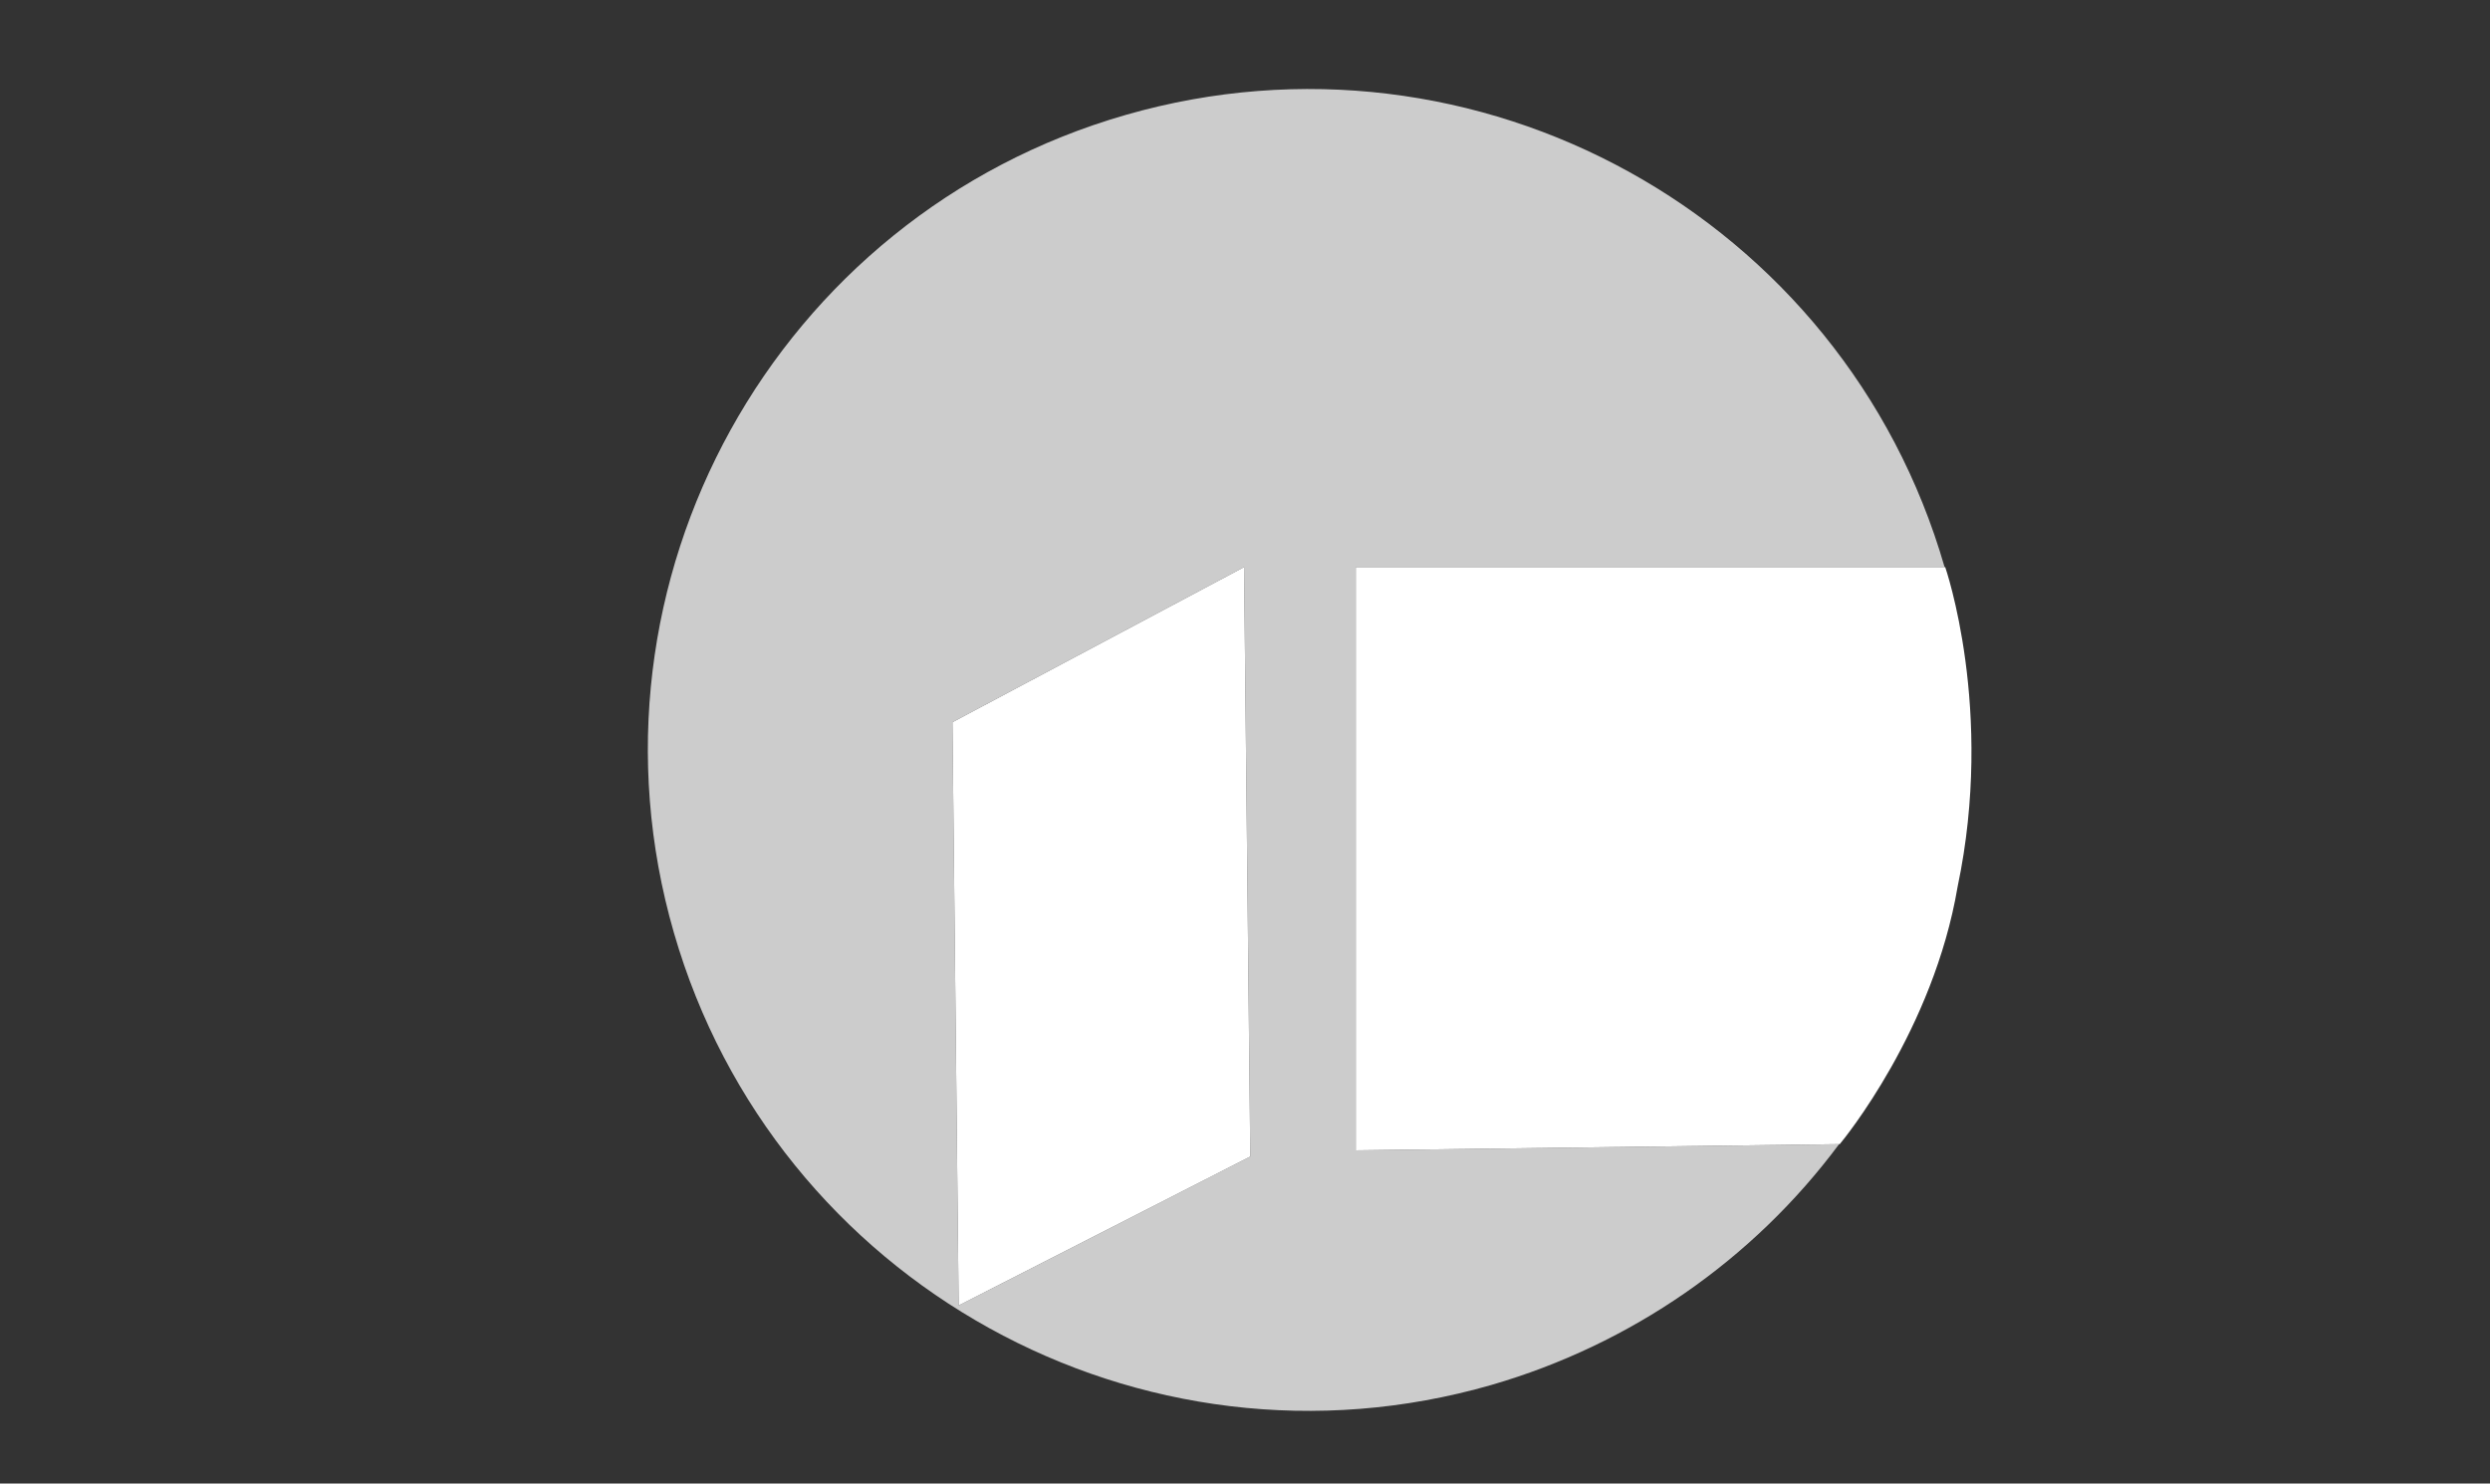
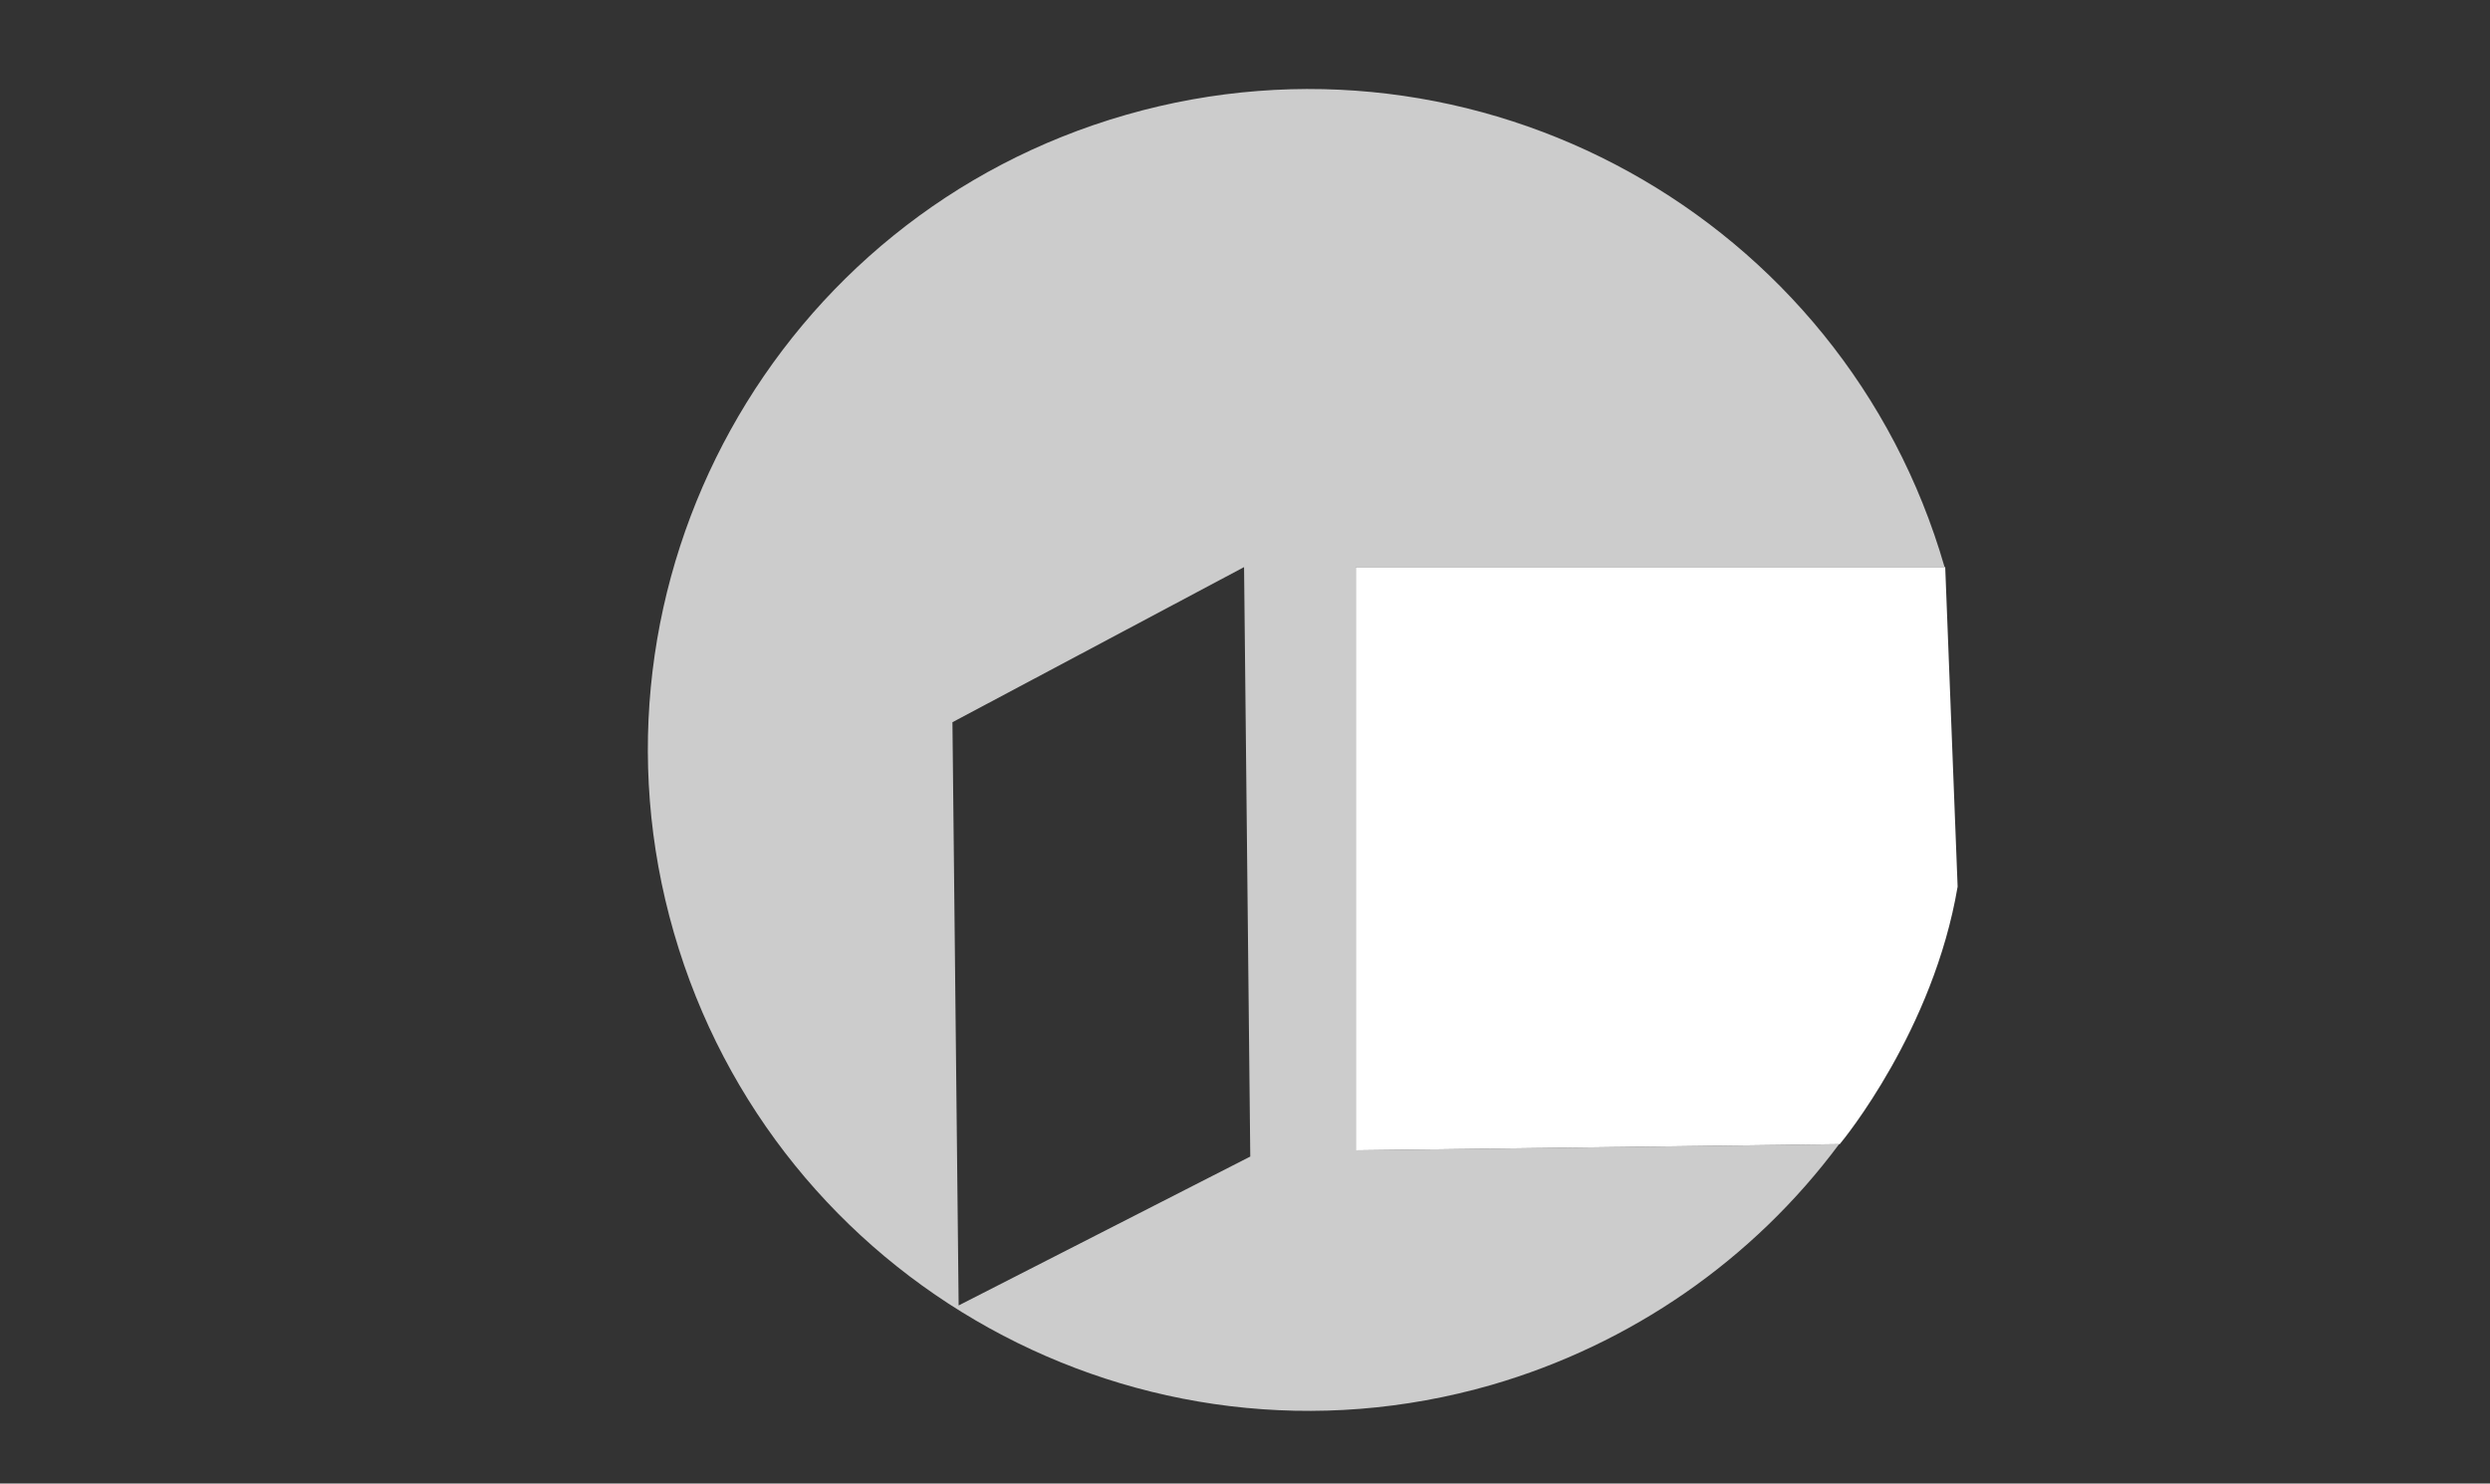
<svg xmlns="http://www.w3.org/2000/svg" version="1.1" id="Ebene_1" x="0px" y="0px" viewBox="0 0 401.3 239.1" style="enable-background:new 0 0 401.3 239.1;" xml:space="preserve">
  <rect x="0" y="0" width="401.3" height="239.1" fill="#333333" stroke="none" />
  <style type="text/css">
	.st0{fill:#CCCCCC;}
	.st1{fill:#FFFFFF;}
</style>
  <g>
    <path class="st0" d="M218.5,185.4v-94h94.9C297.1,34.9,238,2.3,181.5,18.5s-89.2,75.3-72.9,131.8s75.3,89.2,131.8,72.9   c22.4-6.5,42.1-20.1,56-38.8l0,0L218.5,185.4z M154.5,210.4l-1-94l47-25l1,95L154.5,210.4z" />
-     <polygon class="st1" points="153.5,116.4 154.5,210.4 201.5,186.4 200.5,91.4  " />
-     <path class="st1" d="M313.5,91.4h-95v94l78-1l0,0c0.6-0.7,15.1-18.4,19-41.5C321.5,114.4,313.5,91.4,313.5,91.4z" />
+     <path class="st1" d="M313.5,91.4h-95v94l78-1l0,0c0.6-0.7,15.1-18.4,19-41.5z" />
  </g>
</svg>